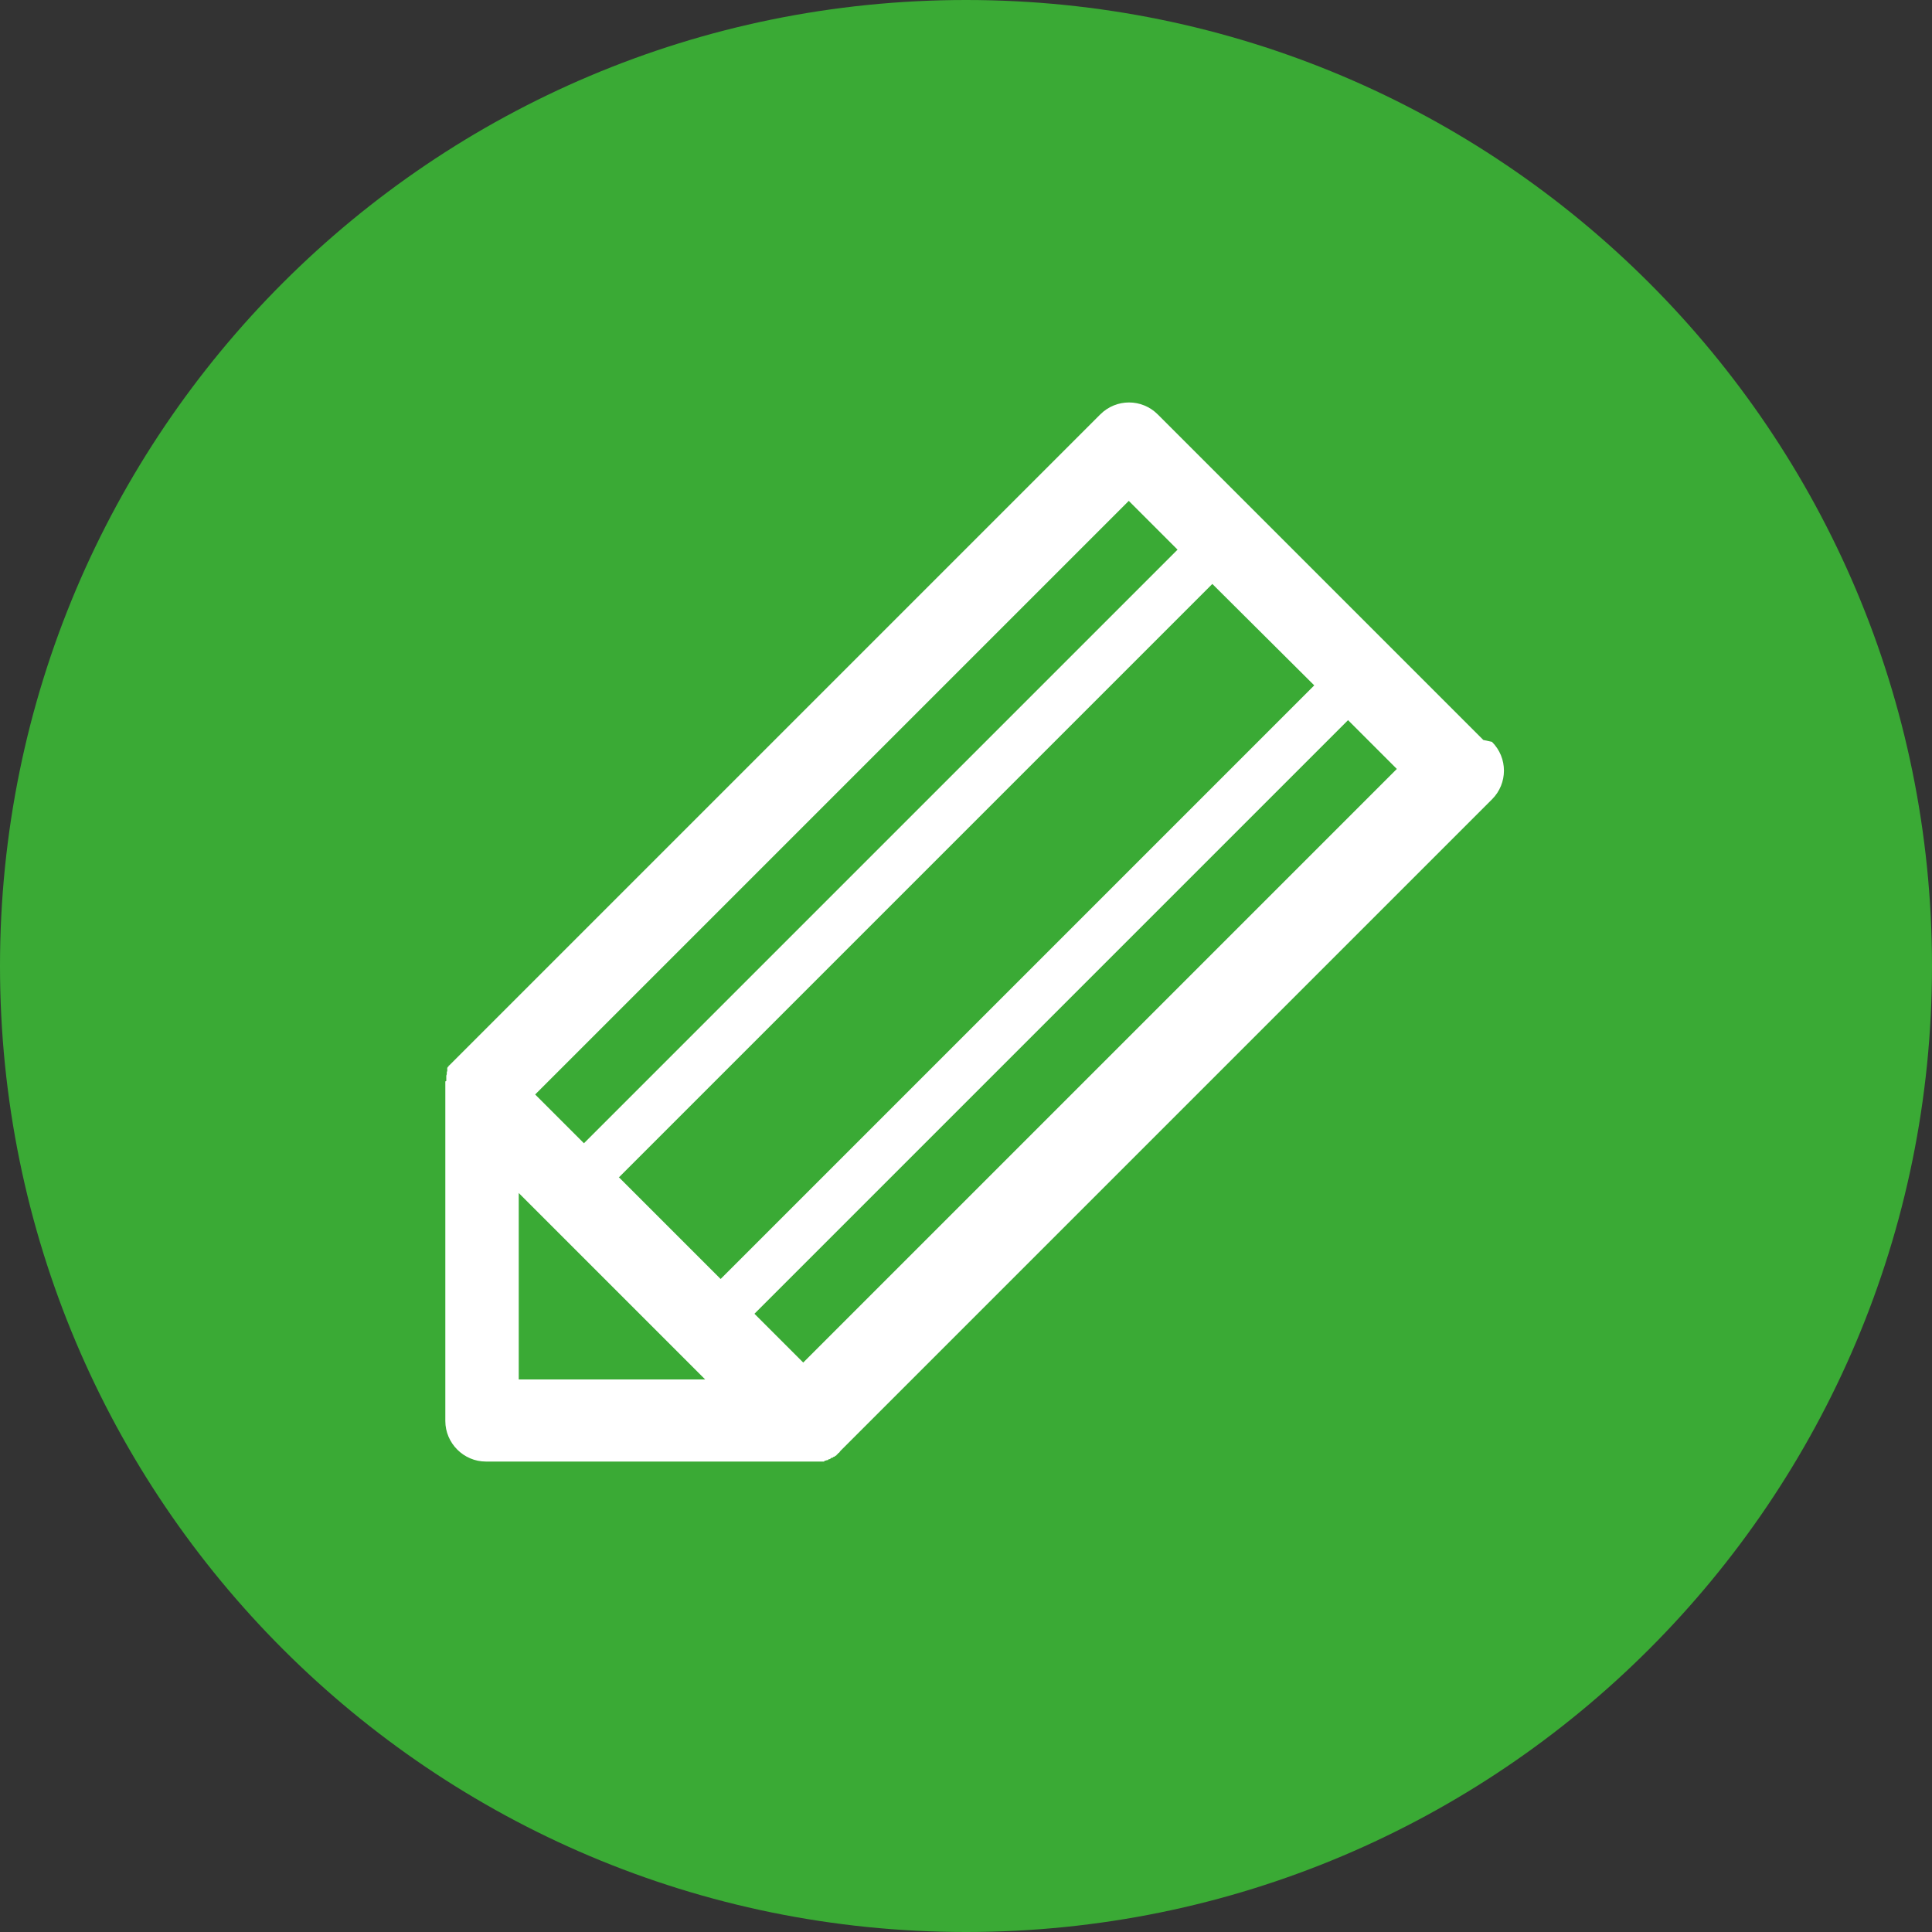
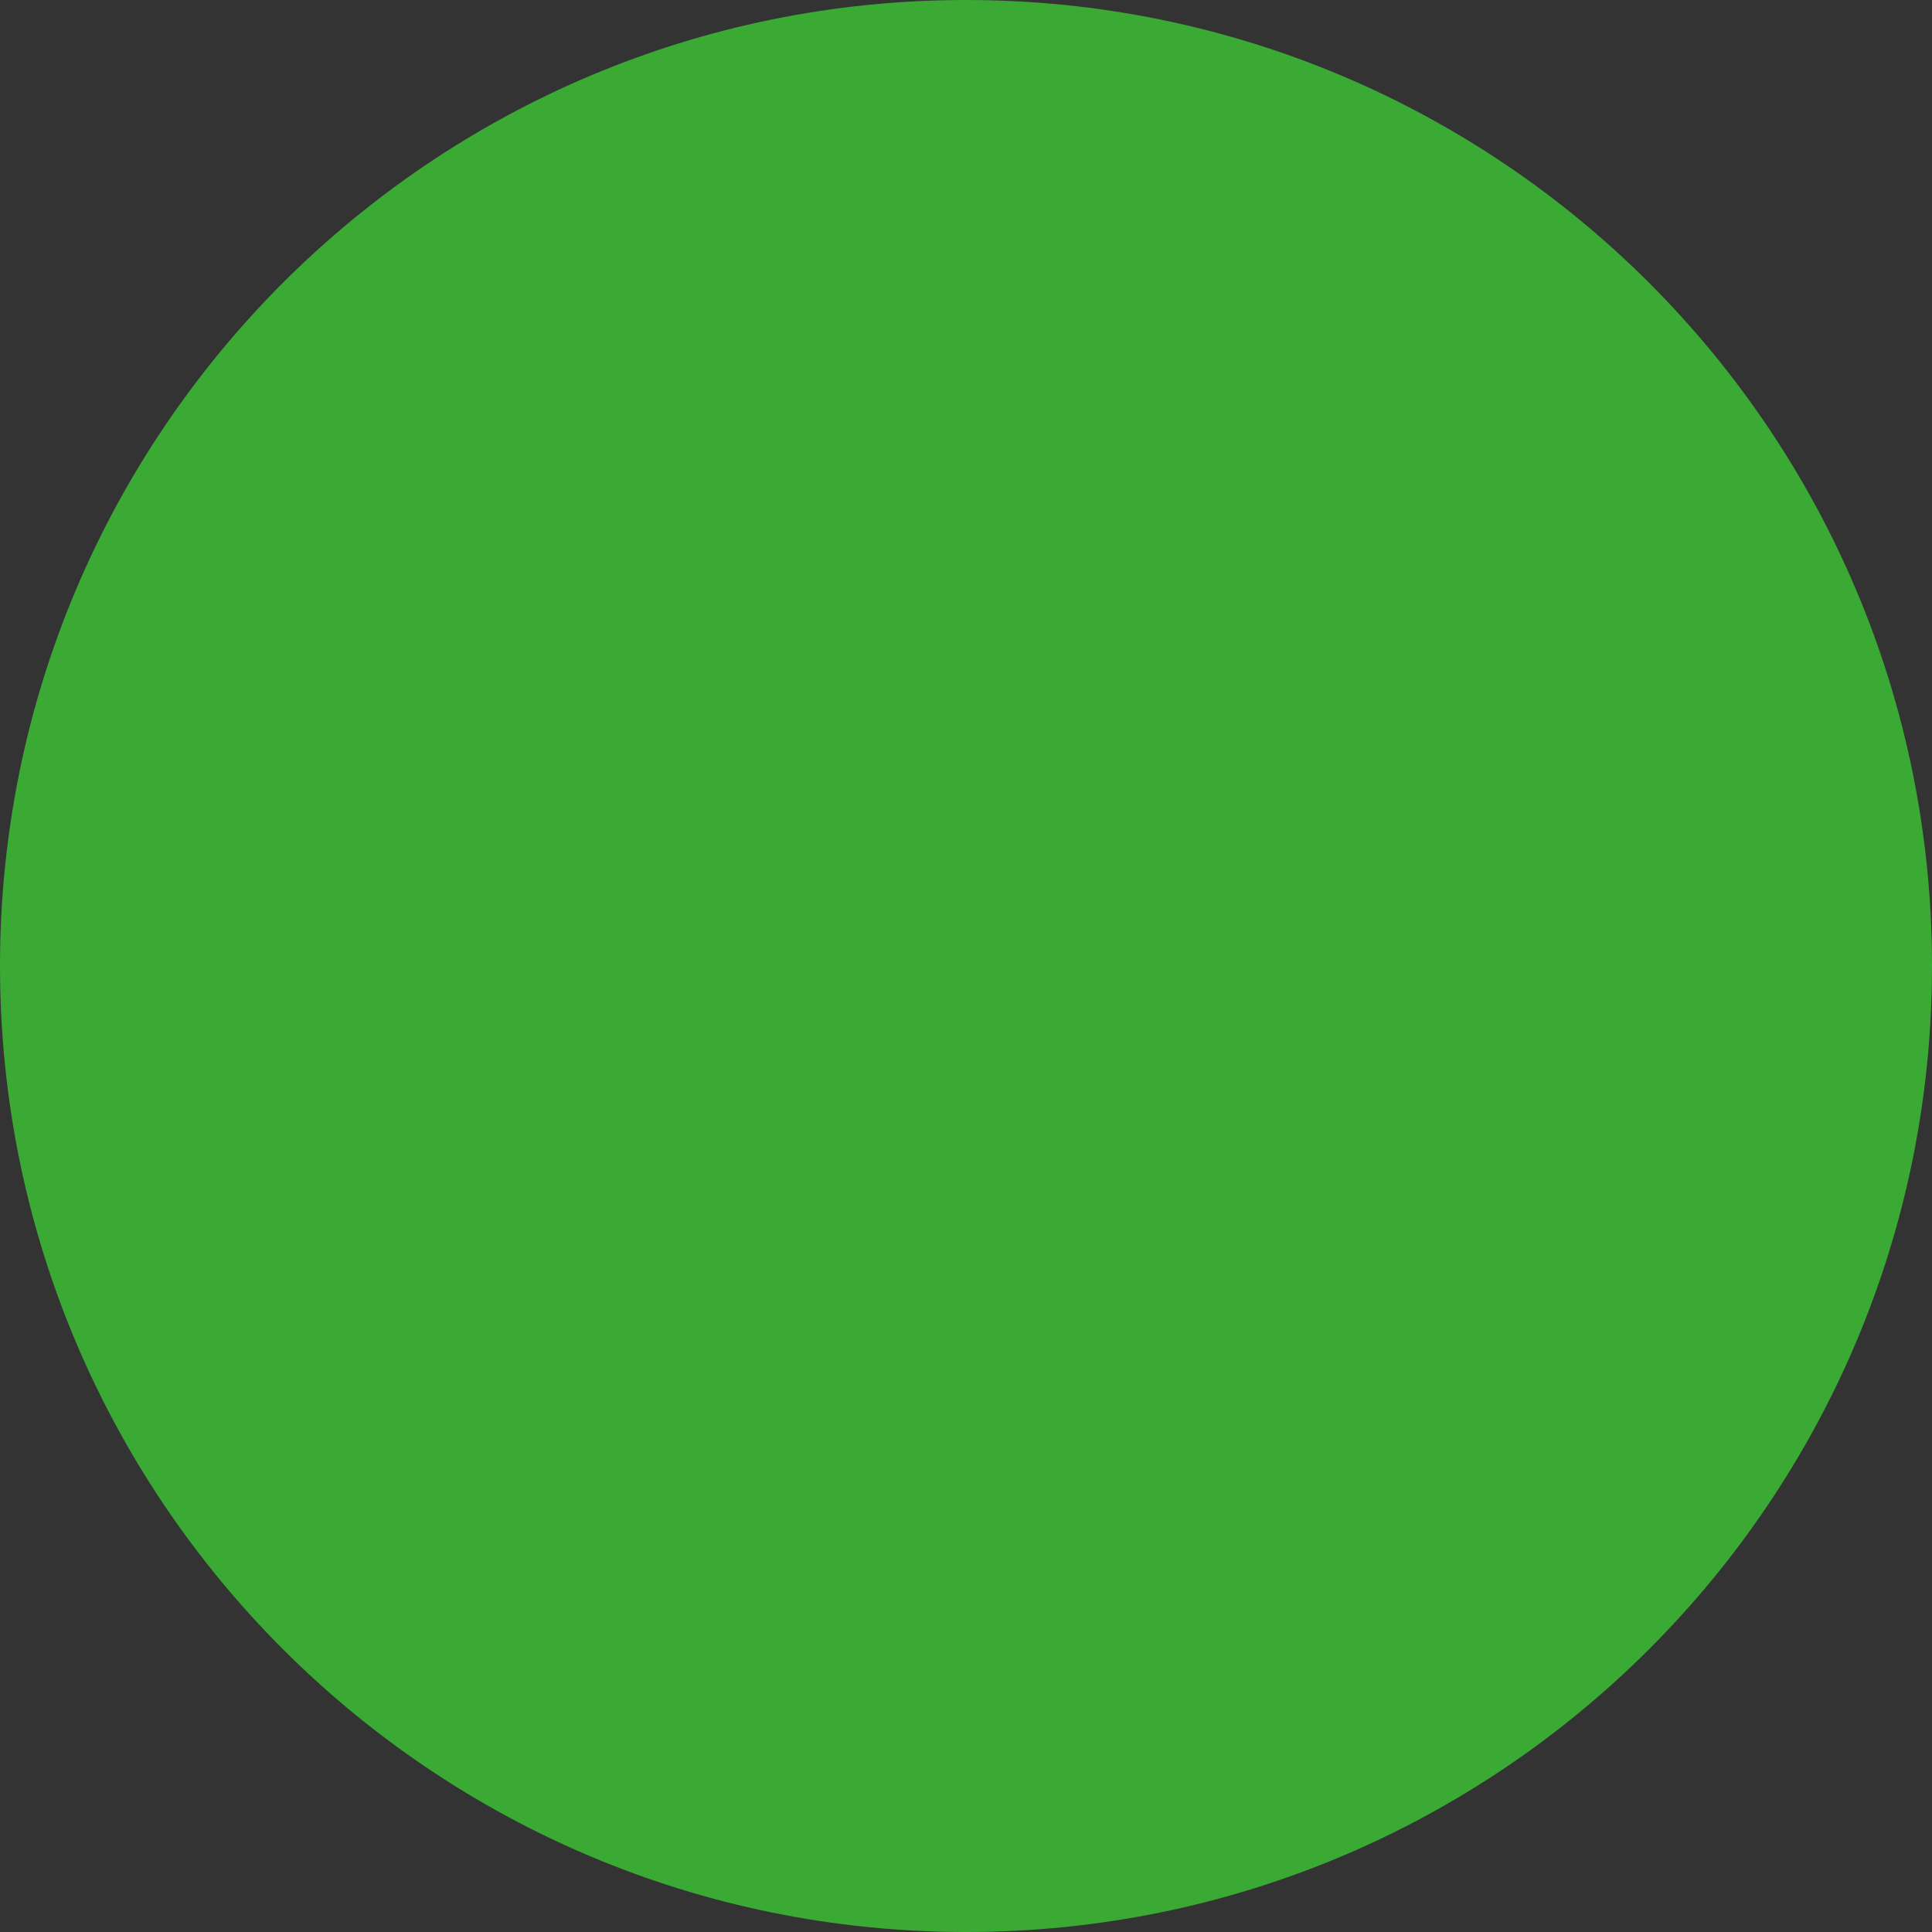
<svg xmlns="http://www.w3.org/2000/svg" id="Layer_2" viewBox="0 0 40 40">
  <rect x="0" y="0" width="40" height="40" fill="#333333" stroke="none" />
  <defs>
    <style>.cls-1{fill:#fff;}.cls-2{fill:#3aaa35;}</style>
  </defs>
  <g id="Layer_1-2">
    <g>
      <path class="cls-2" d="M20,40c11.05,0,20-8.95,20-20S31.05,0,20,0,0,8.95,0,20s8.95,20,20,20" />
-       <path class="cls-1" d="M16.63,28.21l-1.01-1.01,12.29-12.29,1.01,1.01-12.29,12.29Zm-3.82-3.83l12.29-12.29,2.11,2.1-12.29,12.29-2.1-2.1Zm-2.07,4.18v-3.86l3.86,3.86h-3.86ZM23.37,10.37l1.01,1.01-12.29,12.29-1.01-1.01,12.29-12.29Zm7.34,4.95l-6.74-6.74c-.33-.33-.86-.33-1.19,0l-13.48,13.48h-.01v.02h-.01s-.02,.03-.02,.03h0s0,.02,0,.02h0s0,.02,0,.02h0s0,.02,0,.02h0s-.01,.03-.01,.03h0s0,.02,0,.02h0s0,.02,0,.02h0s-.01,.03-.01,.03h0s0,.02,0,.02h0s0,.02,0,.02h0s0,.02,0,.02h0s0,.02,0,.02v.03s-.02,.01-.02,.01h0s0,.02,0,.02h0s0,.02,0,.02h0s0,.02,0,.02h0s0,.03,0,.03h0v.04s0,0,0,0h0s0,.02,0,.02h0v.03h0v.04s0,6.81,0,6.81c0,.46,.38,.84,.84,.84h6.82s.02,0,.02,0h.02s.02,0,.02,0h.02s.02,0,.02,0h.02s.02,0,.02,0h.04s.02-.02,.02-.02h.02s.02-.01,.02-.01h.02s.02-.02,.02-.02h.02s.04-.03,.04-.03h.02s.02-.02,.02-.02h.02s.01-.02,.01-.02h.02s.02-.03,.02-.03h.01s.02-.03,.02-.03h.01s.03-.04,.03-.04l13.47-13.47,.02-.02c.33-.33,.33-.86,0-1.19" />
    </g>
  </g>
</svg>